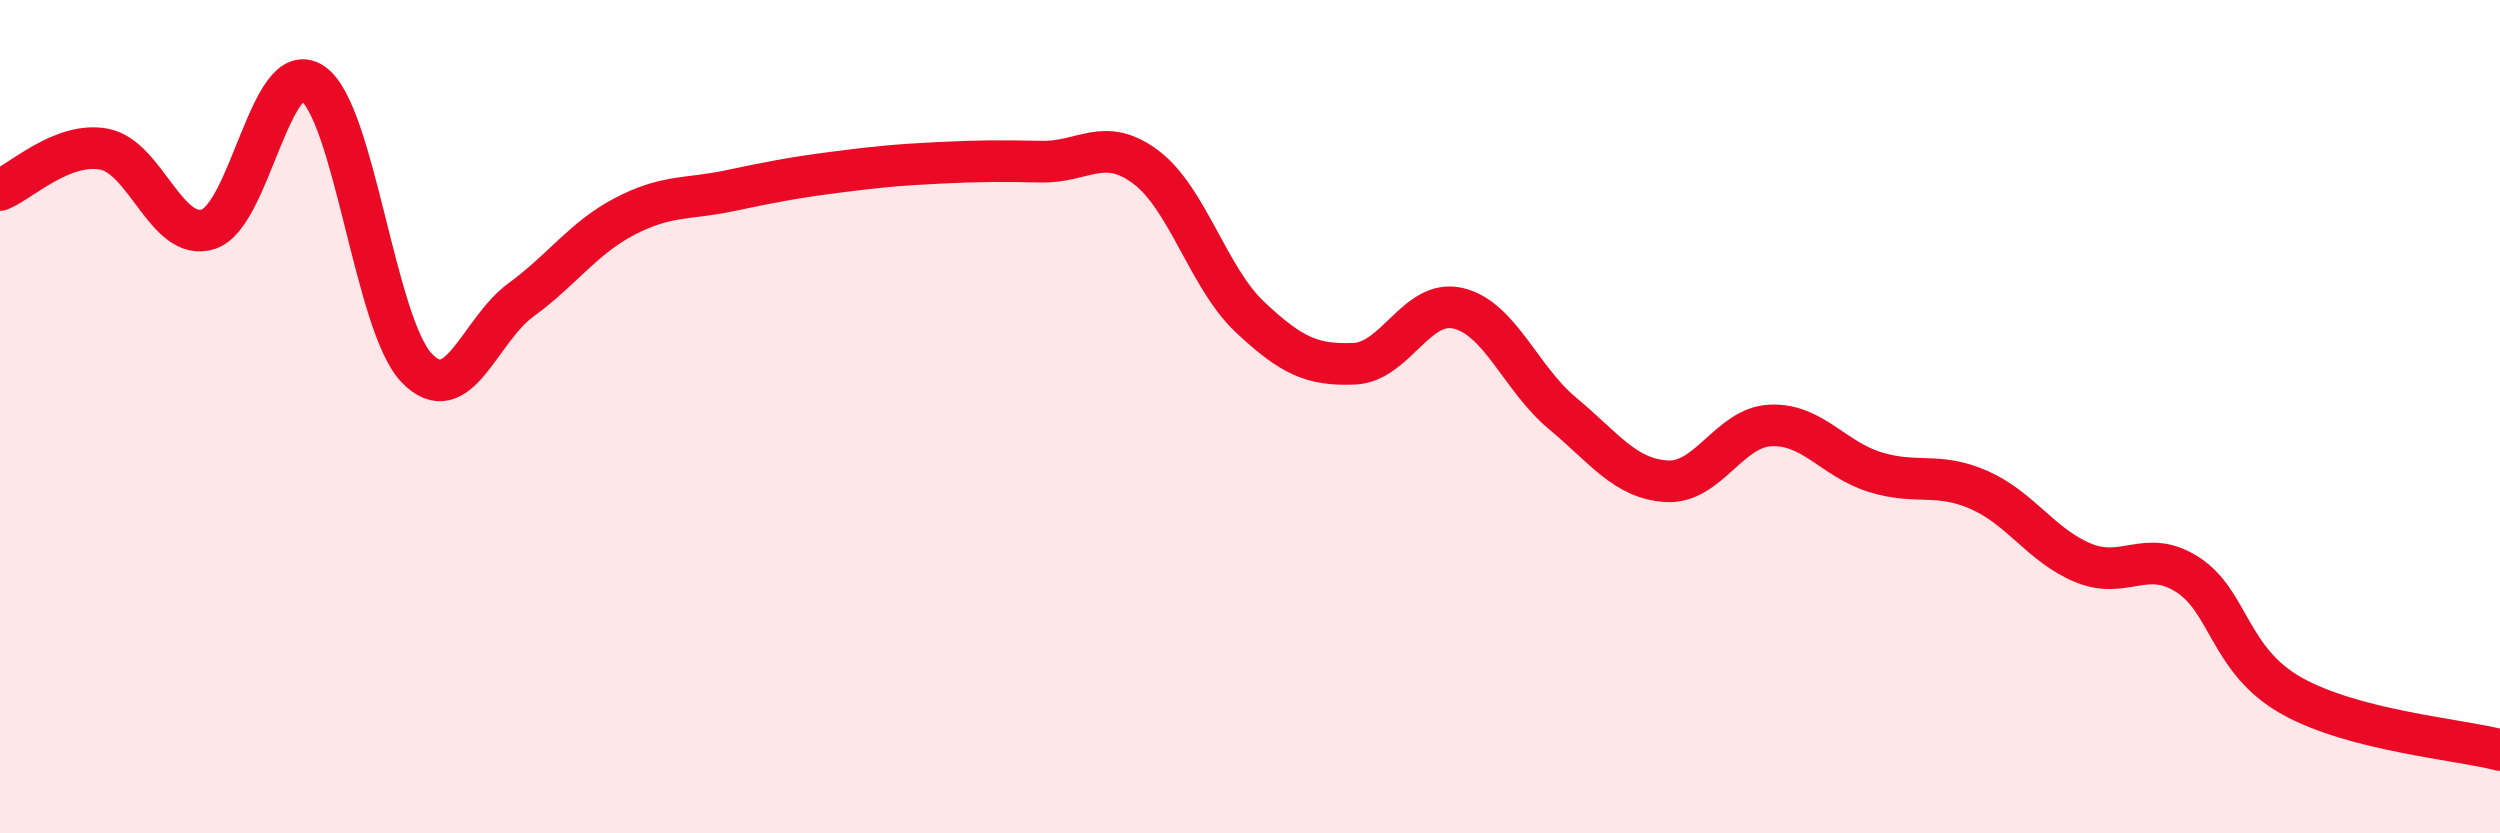
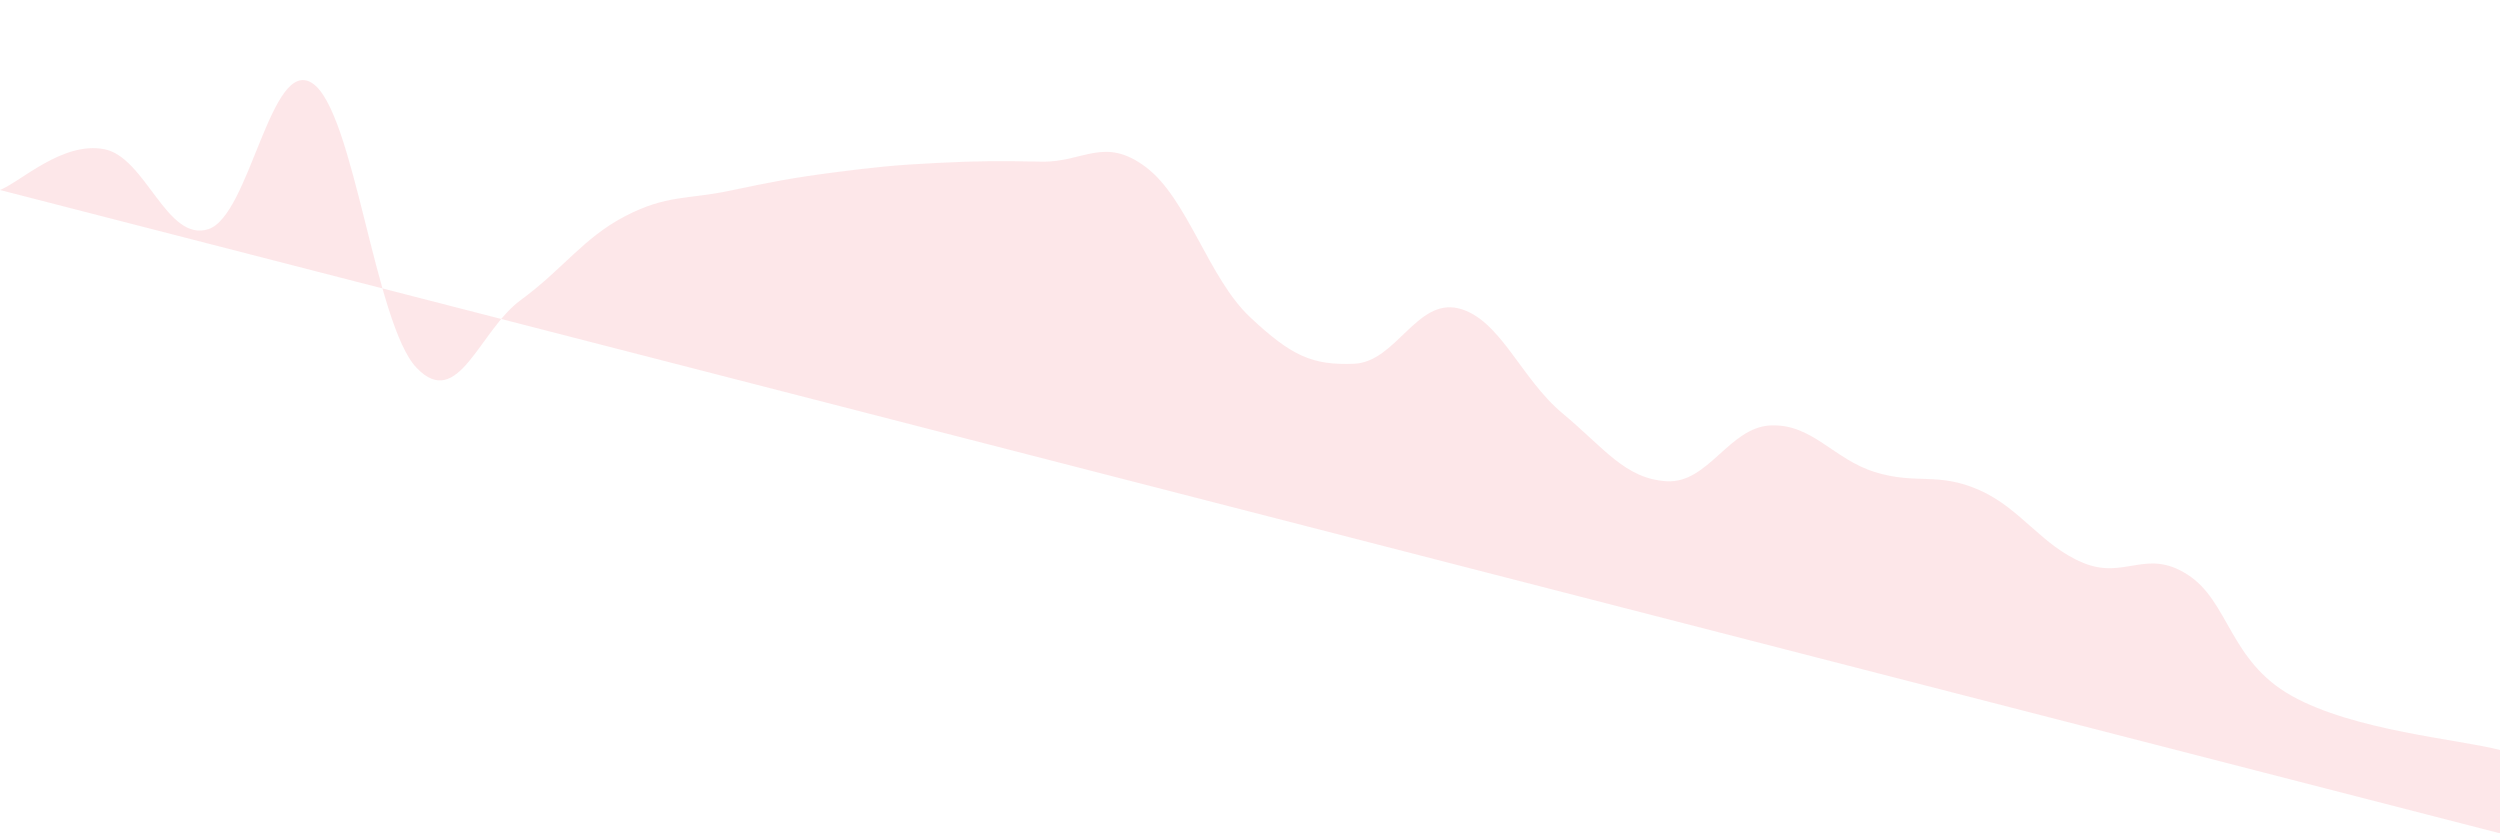
<svg xmlns="http://www.w3.org/2000/svg" width="60" height="20" viewBox="0 0 60 20">
-   <path d="M 0,4.56 C 0.5,4.36 1.5,3.39 2.5,3.58 C 3.5,3.77 4,5.82 5,5.5 C 6,5.18 6.5,1.33 7.5,2 C 8.5,2.67 9,7.79 10,8.83 C 11,9.87 11.5,7.93 12.5,7.2 C 13.5,6.47 14,5.71 15,5.19 C 16,4.67 16.5,4.79 17.5,4.58 C 18.5,4.37 19,4.27 20,4.14 C 21,4.01 21.5,3.96 22.5,3.91 C 23.5,3.86 24,3.86 25,3.88 C 26,3.9 26.5,3.26 27.5,4.01 C 28.5,4.76 29,6.67 30,7.61 C 31,8.55 31.5,8.77 32.5,8.73 C 33.5,8.69 34,7.16 35,7.4 C 36,7.64 36.5,9.09 37.5,9.92 C 38.5,10.75 39,11.49 40,11.55 C 41,11.61 41.5,10.25 42.5,10.21 C 43.5,10.17 44,11.02 45,11.33 C 46,11.64 46.5,11.32 47.5,11.76 C 48.5,12.2 49,13.1 50,13.51 C 51,13.92 51.5,13.15 52.5,13.79 C 53.5,14.43 53.5,15.86 55,16.7 C 56.5,17.54 59,17.74 60,18L60 20L0 20Z" fill="#EB0A25" opacity="0.1" stroke-linecap="round" stroke-linejoin="round" />
-   <path d="M 0,4.56 C 0.5,4.36 1.5,3.39 2.5,3.58 C 3.5,3.77 4,5.82 5,5.5 C 6,5.18 6.5,1.33 7.5,2 C 8.5,2.67 9,7.79 10,8.83 C 11,9.87 11.5,7.93 12.5,7.2 C 13.5,6.47 14,5.71 15,5.19 C 16,4.67 16.5,4.79 17.5,4.58 C 18.5,4.37 19,4.27 20,4.14 C 21,4.01 21.5,3.96 22.5,3.91 C 23.5,3.86 24,3.86 25,3.88 C 26,3.9 26.5,3.26 27.5,4.01 C 28.5,4.76 29,6.67 30,7.61 C 31,8.55 31.5,8.77 32.5,8.73 C 33.5,8.69 34,7.16 35,7.4 C 36,7.64 36.5,9.09 37.5,9.92 C 38.5,10.75 39,11.49 40,11.55 C 41,11.61 41.5,10.25 42.5,10.21 C 43.5,10.17 44,11.02 45,11.33 C 46,11.64 46.5,11.32 47.5,11.76 C 48.5,12.2 49,13.1 50,13.51 C 51,13.92 51.5,13.15 52.5,13.79 C 53.5,14.43 53.5,15.86 55,16.7 C 56.5,17.54 59,17.74 60,18" stroke="#EB0A25" stroke-width="1" fill="none" stroke-linecap="round" stroke-linejoin="round" />
+   <path d="M 0,4.56 C 0.5,4.36 1.5,3.39 2.5,3.58 C 3.5,3.77 4,5.82 5,5.5 C 6,5.18 6.5,1.33 7.5,2 C 8.5,2.67 9,7.79 10,8.83 C 11,9.87 11.5,7.93 12.5,7.2 C 13.5,6.47 14,5.71 15,5.19 C 16,4.67 16.5,4.79 17.5,4.58 C 18.5,4.37 19,4.27 20,4.14 C 21,4.01 21.5,3.96 22.5,3.91 C 23.5,3.86 24,3.86 25,3.88 C 26,3.9 26.5,3.26 27.5,4.01 C 28.5,4.76 29,6.67 30,7.61 C 31,8.55 31.5,8.77 32.5,8.73 C 33.5,8.69 34,7.16 35,7.4 C 36,7.64 36.5,9.09 37.5,9.92 C 38.5,10.75 39,11.49 40,11.55 C 41,11.61 41.5,10.25 42.5,10.21 C 43.5,10.17 44,11.02 45,11.33 C 46,11.64 46.5,11.32 47.5,11.76 C 48.5,12.2 49,13.1 50,13.51 C 51,13.92 51.5,13.15 52.5,13.79 C 53.5,14.43 53.5,15.86 55,16.7 C 56.5,17.54 59,17.74 60,18L60 20Z" fill="#EB0A25" opacity="0.1" stroke-linecap="round" stroke-linejoin="round" />
</svg>